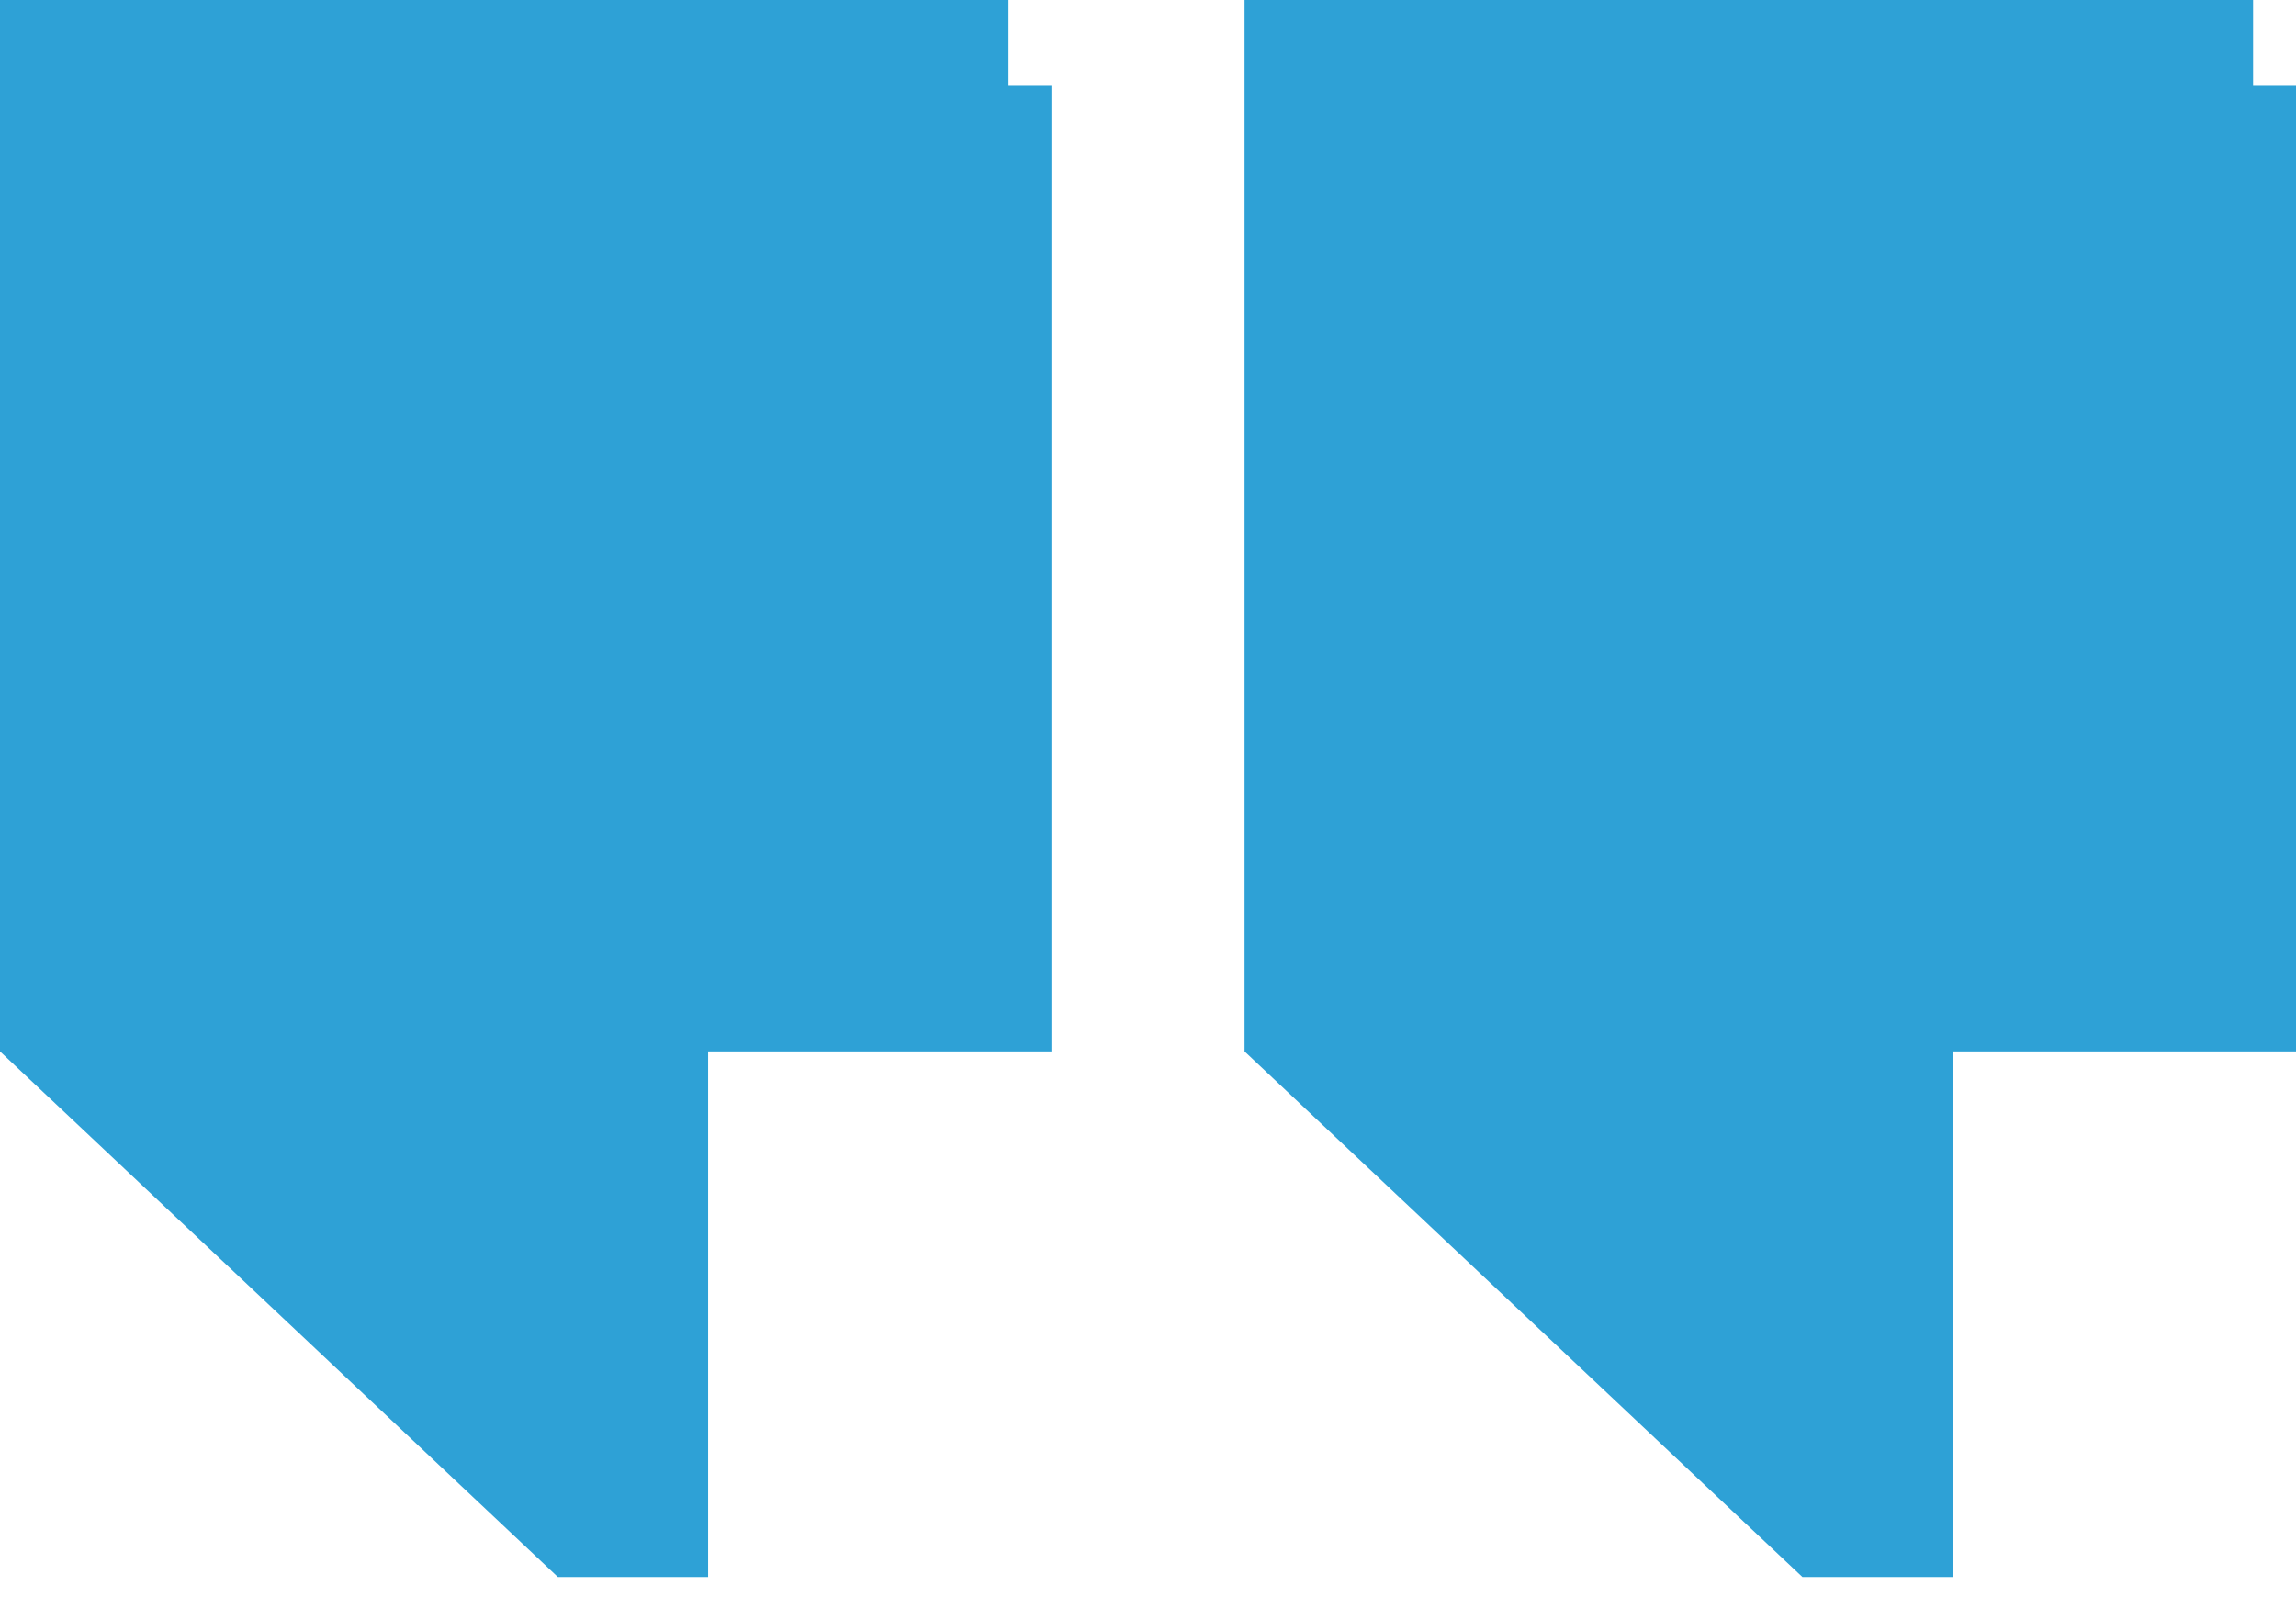
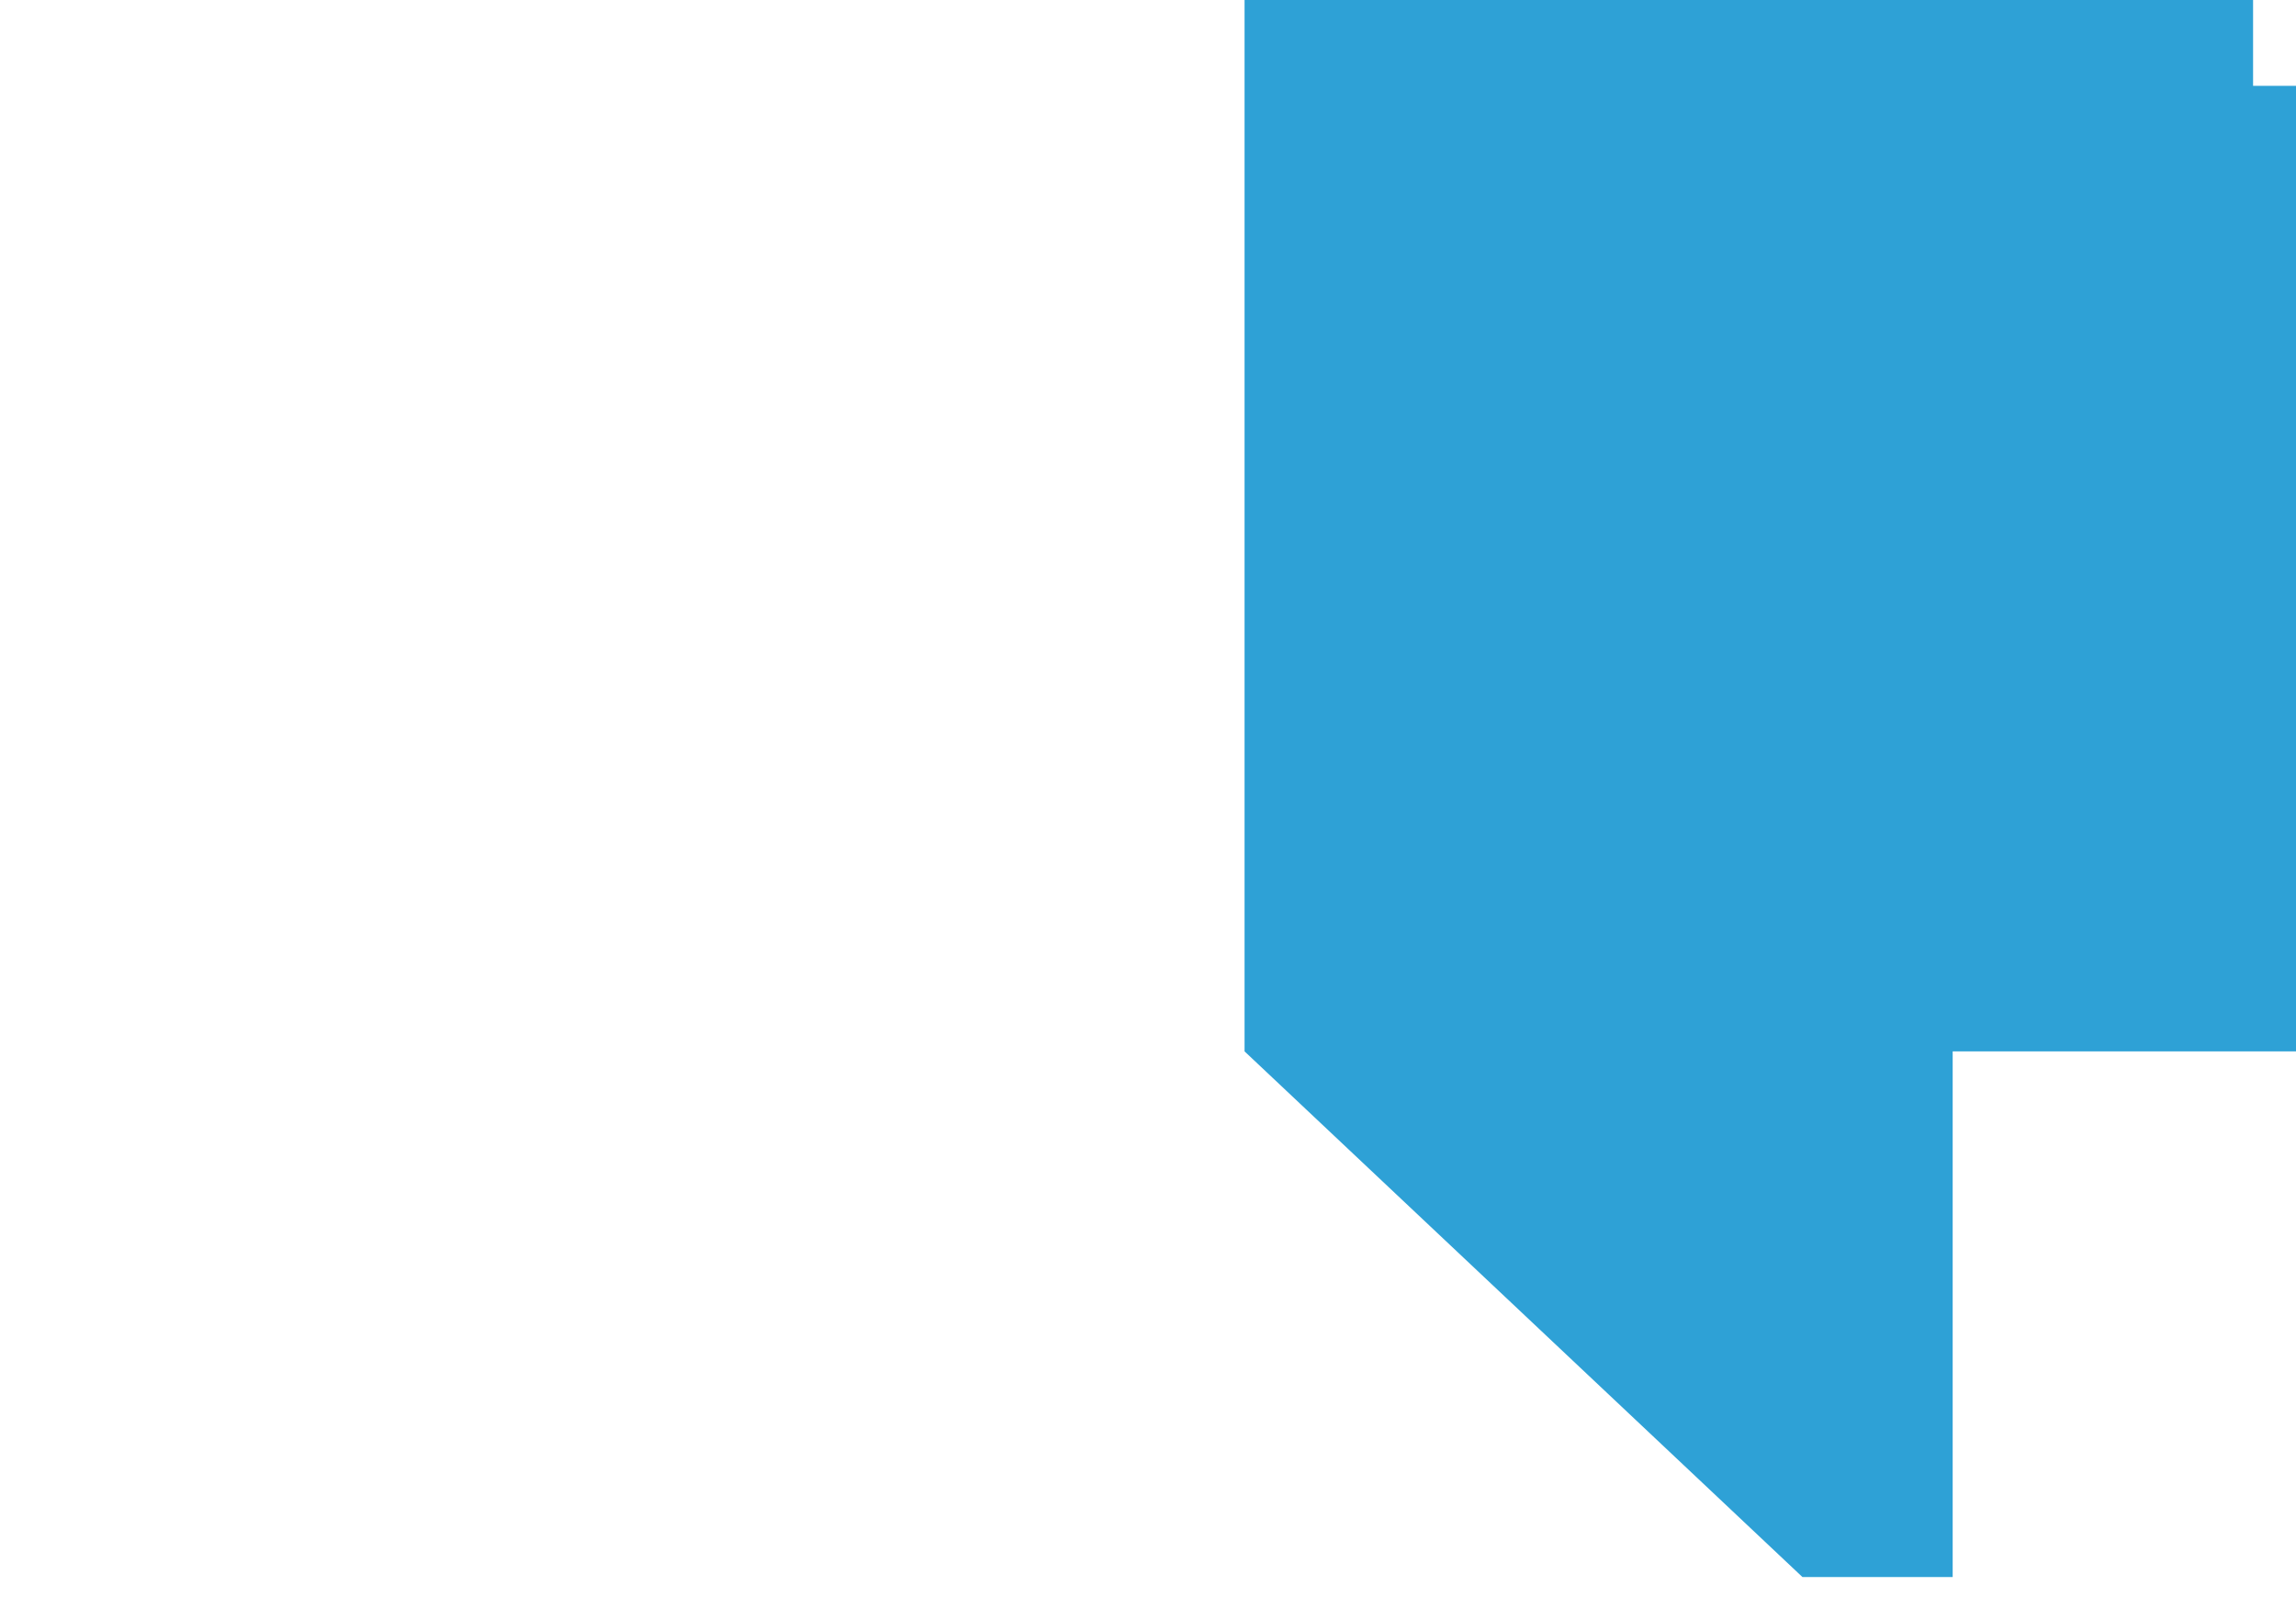
<svg xmlns="http://www.w3.org/2000/svg" width="92" height="64" viewBox="0 0 92 64" fill="none">
  <path fill-rule="evenodd" clip-rule="evenodd" d="M50.729 0H90.28V3.439H92V42.131H90.28H78.243V63.196H72.224L49.869 42.131V29.664V3.439V0H50.729Z" fill="#2EA1D6" />
-   <path fill-rule="evenodd" clip-rule="evenodd" d="M0.86 0H40.411V3.439H42.131V42.131H40.411H28.374V63.196H22.355L0 42.131V29.664V3.439V0H0.86Z" fill="#2EA1D6" />
</svg>